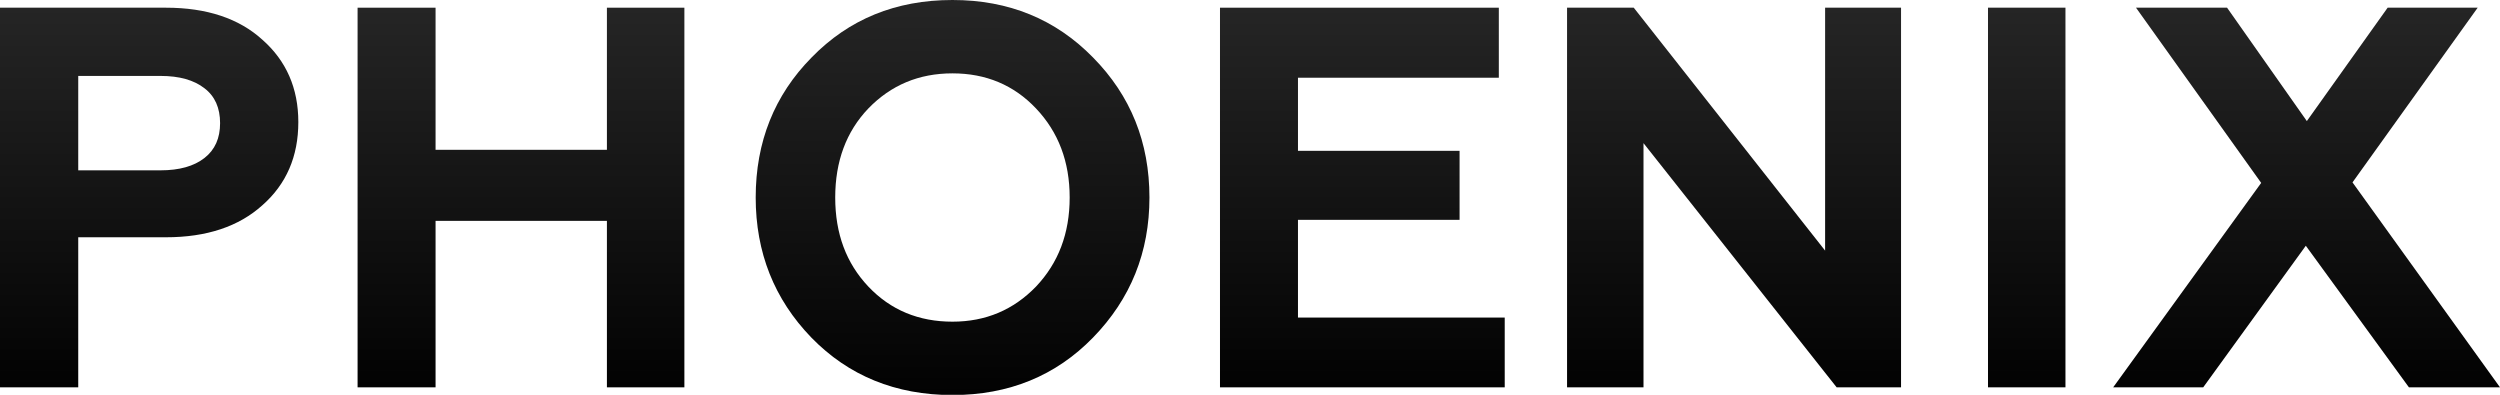
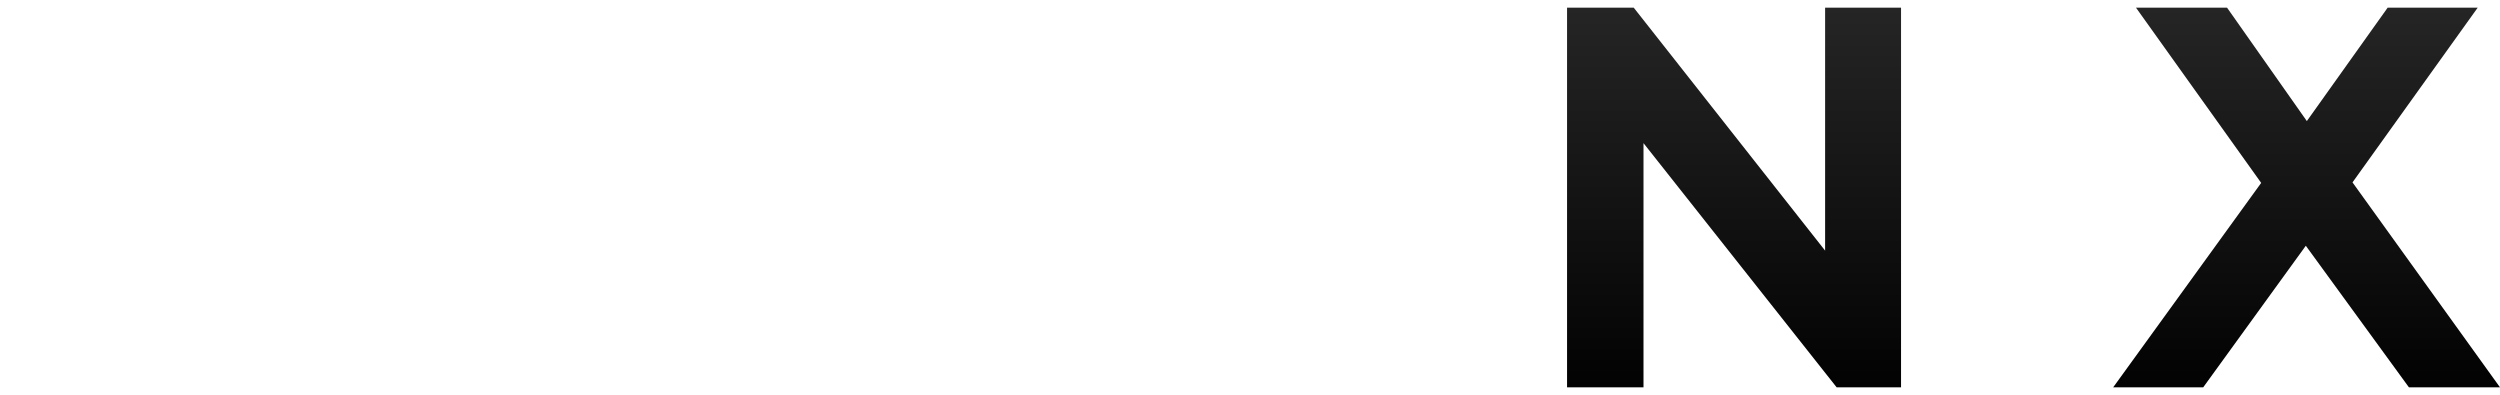
<svg xmlns="http://www.w3.org/2000/svg" version="1.1" id="Layer_1" x="0px" y="0px" viewBox="0 0 974.6 153.9" style="enable-background:new 0 0 974.6 153.9;" xml:space="preserve">
  <style type="text/css">
	.st0{fill:url(#SVGID_1_);}
	.st1{fill:url(#SVGID_2_);}
	.st2{fill:url(#SVGID_3_);}
	.st3{fill:url(#SVGID_4_);}
	.st4{fill:url(#SVGID_5_);}
	.st5{fill:url(#SVGID_6_);}
	.st6{fill:url(#SVGID_7_);}
</style>
  <g>
    <linearGradient id="SVGID_1_" gradientUnits="userSpaceOnUse" x1="58.15" y1="150.98" x2="58.15" y2="2.96">
      <stop offset="0" style="stop-color:#020202" />
      <stop offset="1" style="stop-color:#252525" />
    </linearGradient>
-     <path class="st0" d="M30.5,151H0V3h64.7c15.9,0,28.5,4.2,37.6,12.5c9.3,8.2,14,18.9,14,32.1c0,13.4-4.7,24.2-14,32.4   c-9.2,8.3-21.7,12.5-37.6,12.5H30.5V151z M30.5,29.6v36.8h32.1c7.3,0,13-1.6,17.1-4.8c4.1-3.2,6.1-7.7,6.1-13.6   c0-5.9-2-10.5-6.1-13.6c-4.1-3.2-9.8-4.8-17.1-4.8H30.5z" />
    <linearGradient id="SVGID_2_" gradientUnits="userSpaceOnUse" x1="203.102" y1="150.98" x2="203.102" y2="2.96">
      <stop offset="0" style="stop-color:#020202" />
      <stop offset="1" style="stop-color:#252525" />
    </linearGradient>
-     <path class="st1" d="M169.8,151h-30.4V3h30.4v55.4h66.8V3h30.2v148h-30.2V86.1h-66.8V151z" />
    <linearGradient id="SVGID_3_" gradientUnits="userSpaceOnUse" x1="371.313" y1="153.939" x2="371.313" y2="0">
      <stop offset="0" style="stop-color:#020202" />
      <stop offset="1" style="stop-color:#252525" />
    </linearGradient>
-     <path class="st2" d="M294.6,77c0-21.7,7.3-39.9,21.8-54.6C330.9,7.5,349.2,0,371.3,0c22,0,40.2,7.5,54.8,22.4   c14.7,14.9,22,33.1,22,54.6c0,21.3-7.3,39.5-22,54.6c-14.5,14.9-32.8,22.4-54.8,22.4c-22.1,0-40.5-7.5-55-22.4   C301.8,116.6,294.6,98.4,294.6,77z M338.5,111.7c8.7,9.2,19.7,13.7,32.8,13.7c13,0,23.8-4.6,32.6-13.7c8.7-9.2,13.1-20.7,13.1-34.7   s-4.4-25.5-13.1-34.7c-8.7-9.2-19.6-13.7-32.6-13.7c-13.1,0-24,4.6-32.8,13.7c-8.6,9-12.9,20.6-12.9,34.7   C325.6,91.1,329.9,102.6,338.5,111.7z" />
    <linearGradient id="SVGID_4_" gradientUnits="userSpaceOnUse" x1="531.065" y1="150.98" x2="531.065" y2="2.96">
      <stop offset="0" style="stop-color:#020202" />
      <stop offset="1" style="stop-color:#252525" />
    </linearGradient>
-     <path class="st3" d="M586.6,151h-111V3h108.7v27.3H506v28.5h63v26.9h-63v38.1h80.6V151z" />
    <linearGradient id="SVGID_5_" gradientUnits="userSpaceOnUse" x1="676.017" y1="150.98" x2="676.017" y2="2.96">
      <stop offset="0" style="stop-color:#020202" />
      <stop offset="1" style="stop-color:#252525" />
    </linearGradient>
    <path class="st4" d="M640.7,151h-29.8V3h26l74.6,94.7V3h29.6v148H716l-75.3-95.2V151z" />
    <linearGradient id="SVGID_6_" gradientUnits="userSpaceOnUse" x1="790.096" y1="150.98" x2="790.096" y2="2.96">
      <stop offset="0" style="stop-color:#020202" />
      <stop offset="1" style="stop-color:#252525" />
    </linearGradient>
-     <path class="st5" d="M805.2,151H775V3h30.2V151z" />
    <linearGradient id="SVGID_7_" gradientUnits="userSpaceOnUse" x1="899.206" y1="150.98" x2="899.206" y2="2.96">
      <stop offset="0" style="stop-color:#020202" />
      <stop offset="1" style="stop-color:#252525" />
    </linearGradient>
    <path class="st6" d="M832.7,3h35.5l31.1,44.2L930.8,3h35.1l-48.8,68.1l57.5,79.9h-35.5l-40.2-55.2l-40,55.2h-35.1l57.7-79.7   L832.7,3z" />
  </g>
</svg>